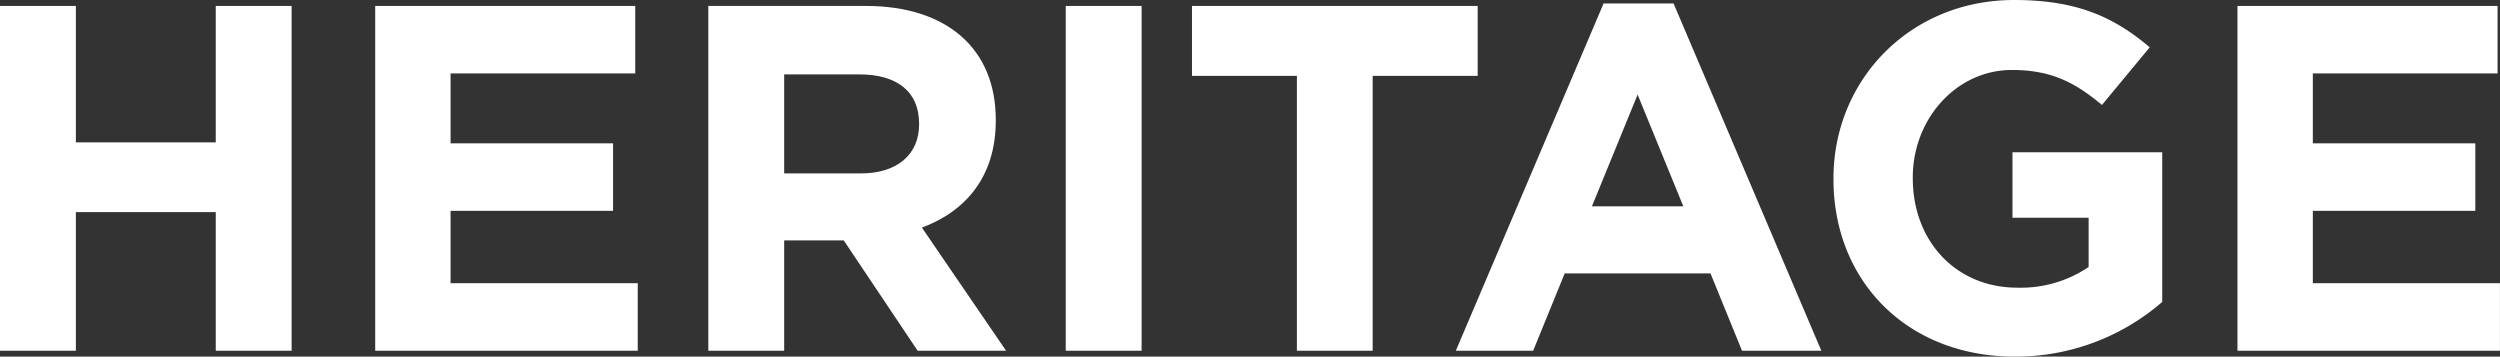
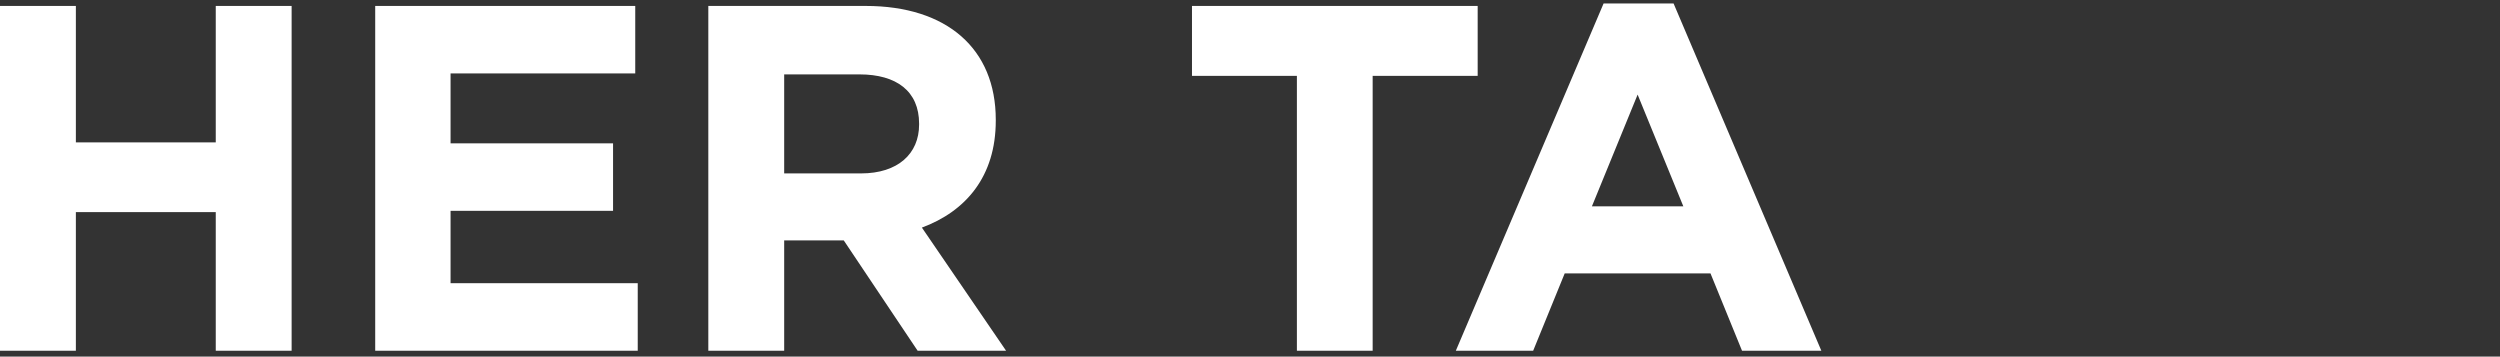
<svg xmlns="http://www.w3.org/2000/svg" viewBox="0 0 492.33 70.23">
  <rect x="0" y="0" width="492.33" height="70.23" fill="#333333" stroke="none" />
  <defs>
    <style>.cls-1{fill:#fff;}</style>
  </defs>
  <g id="MIB">
    <path class="cls-1" d="M587.17,316.3V289H559.62V316.3H544.68V248.4h14.94v26.87h27.55V248.4h14.94v67.9Z" transform="translate(-544.68 -247.23)" />
    <path class="cls-1" d="M618.57,316.3V248.4h51.21v13.29H633.41v13.77h32v13.29h-32V303h36.86V316.3Z" transform="translate(-544.68 -247.23)" />
    <path class="cls-1" d="M725.39,316.3l-14.55-21.73H699.11V316.3H684.17V248.4h31c16,0,25.61,8.44,25.61,22.4v.2c0,11-5.92,17.85-14.55,21.05l16.58,24.25Zm.29-44.72c0-6.4-4.46-9.7-11.73-9.7H699.11v19.5h15.13c7.27,0,11.44-3.88,11.44-9.61Z" transform="translate(-544.68 -247.23)" />
-     <path class="cls-1" d="M754.56,316.3V248.4H769.5v67.9Z" transform="translate(-544.68 -247.23)" />
    <path class="cls-1" d="M815,262.17V316.3H800.08V262.17H779.42V248.4h56.26v13.77Z" transform="translate(-544.68 -247.23)" />
    <path class="cls-1" d="M887.74,316.3l-6.21-15.23H852.82l-6.21,15.23H831.38l29.1-68.39h13.78l29.1,68.39Zm-20.56-50.44-9,22h18Z" transform="translate(-544.68 -247.23)" />
-     <path class="cls-1" d="M941.45,317.46c-21.15,0-35.7-14.84-35.7-34.92v-.19c0-19.31,15-35.12,35.6-35.12,12.22,0,19.6,3.3,26.68,9.32l-9.41,11.35c-5.24-4.37-9.9-6.89-17.75-6.89-10.87,0-19.5,9.6-19.5,21.14v.2c0,12.41,8.54,21.53,20.56,21.53A23.87,23.87,0,0,0,956,299.81v-9.7H941v-12.9h29.49v29.48A44,44,0,0,1,941.45,317.46Z" transform="translate(-544.68 -247.23)" />
-     <path class="cls-1" d="M985.31,316.3V248.4h51.22v13.29h-36.38v13.77h32v13.29h-32V303H1037V316.3Z" transform="translate(-544.68 -247.23)" />
  </g>
</svg>